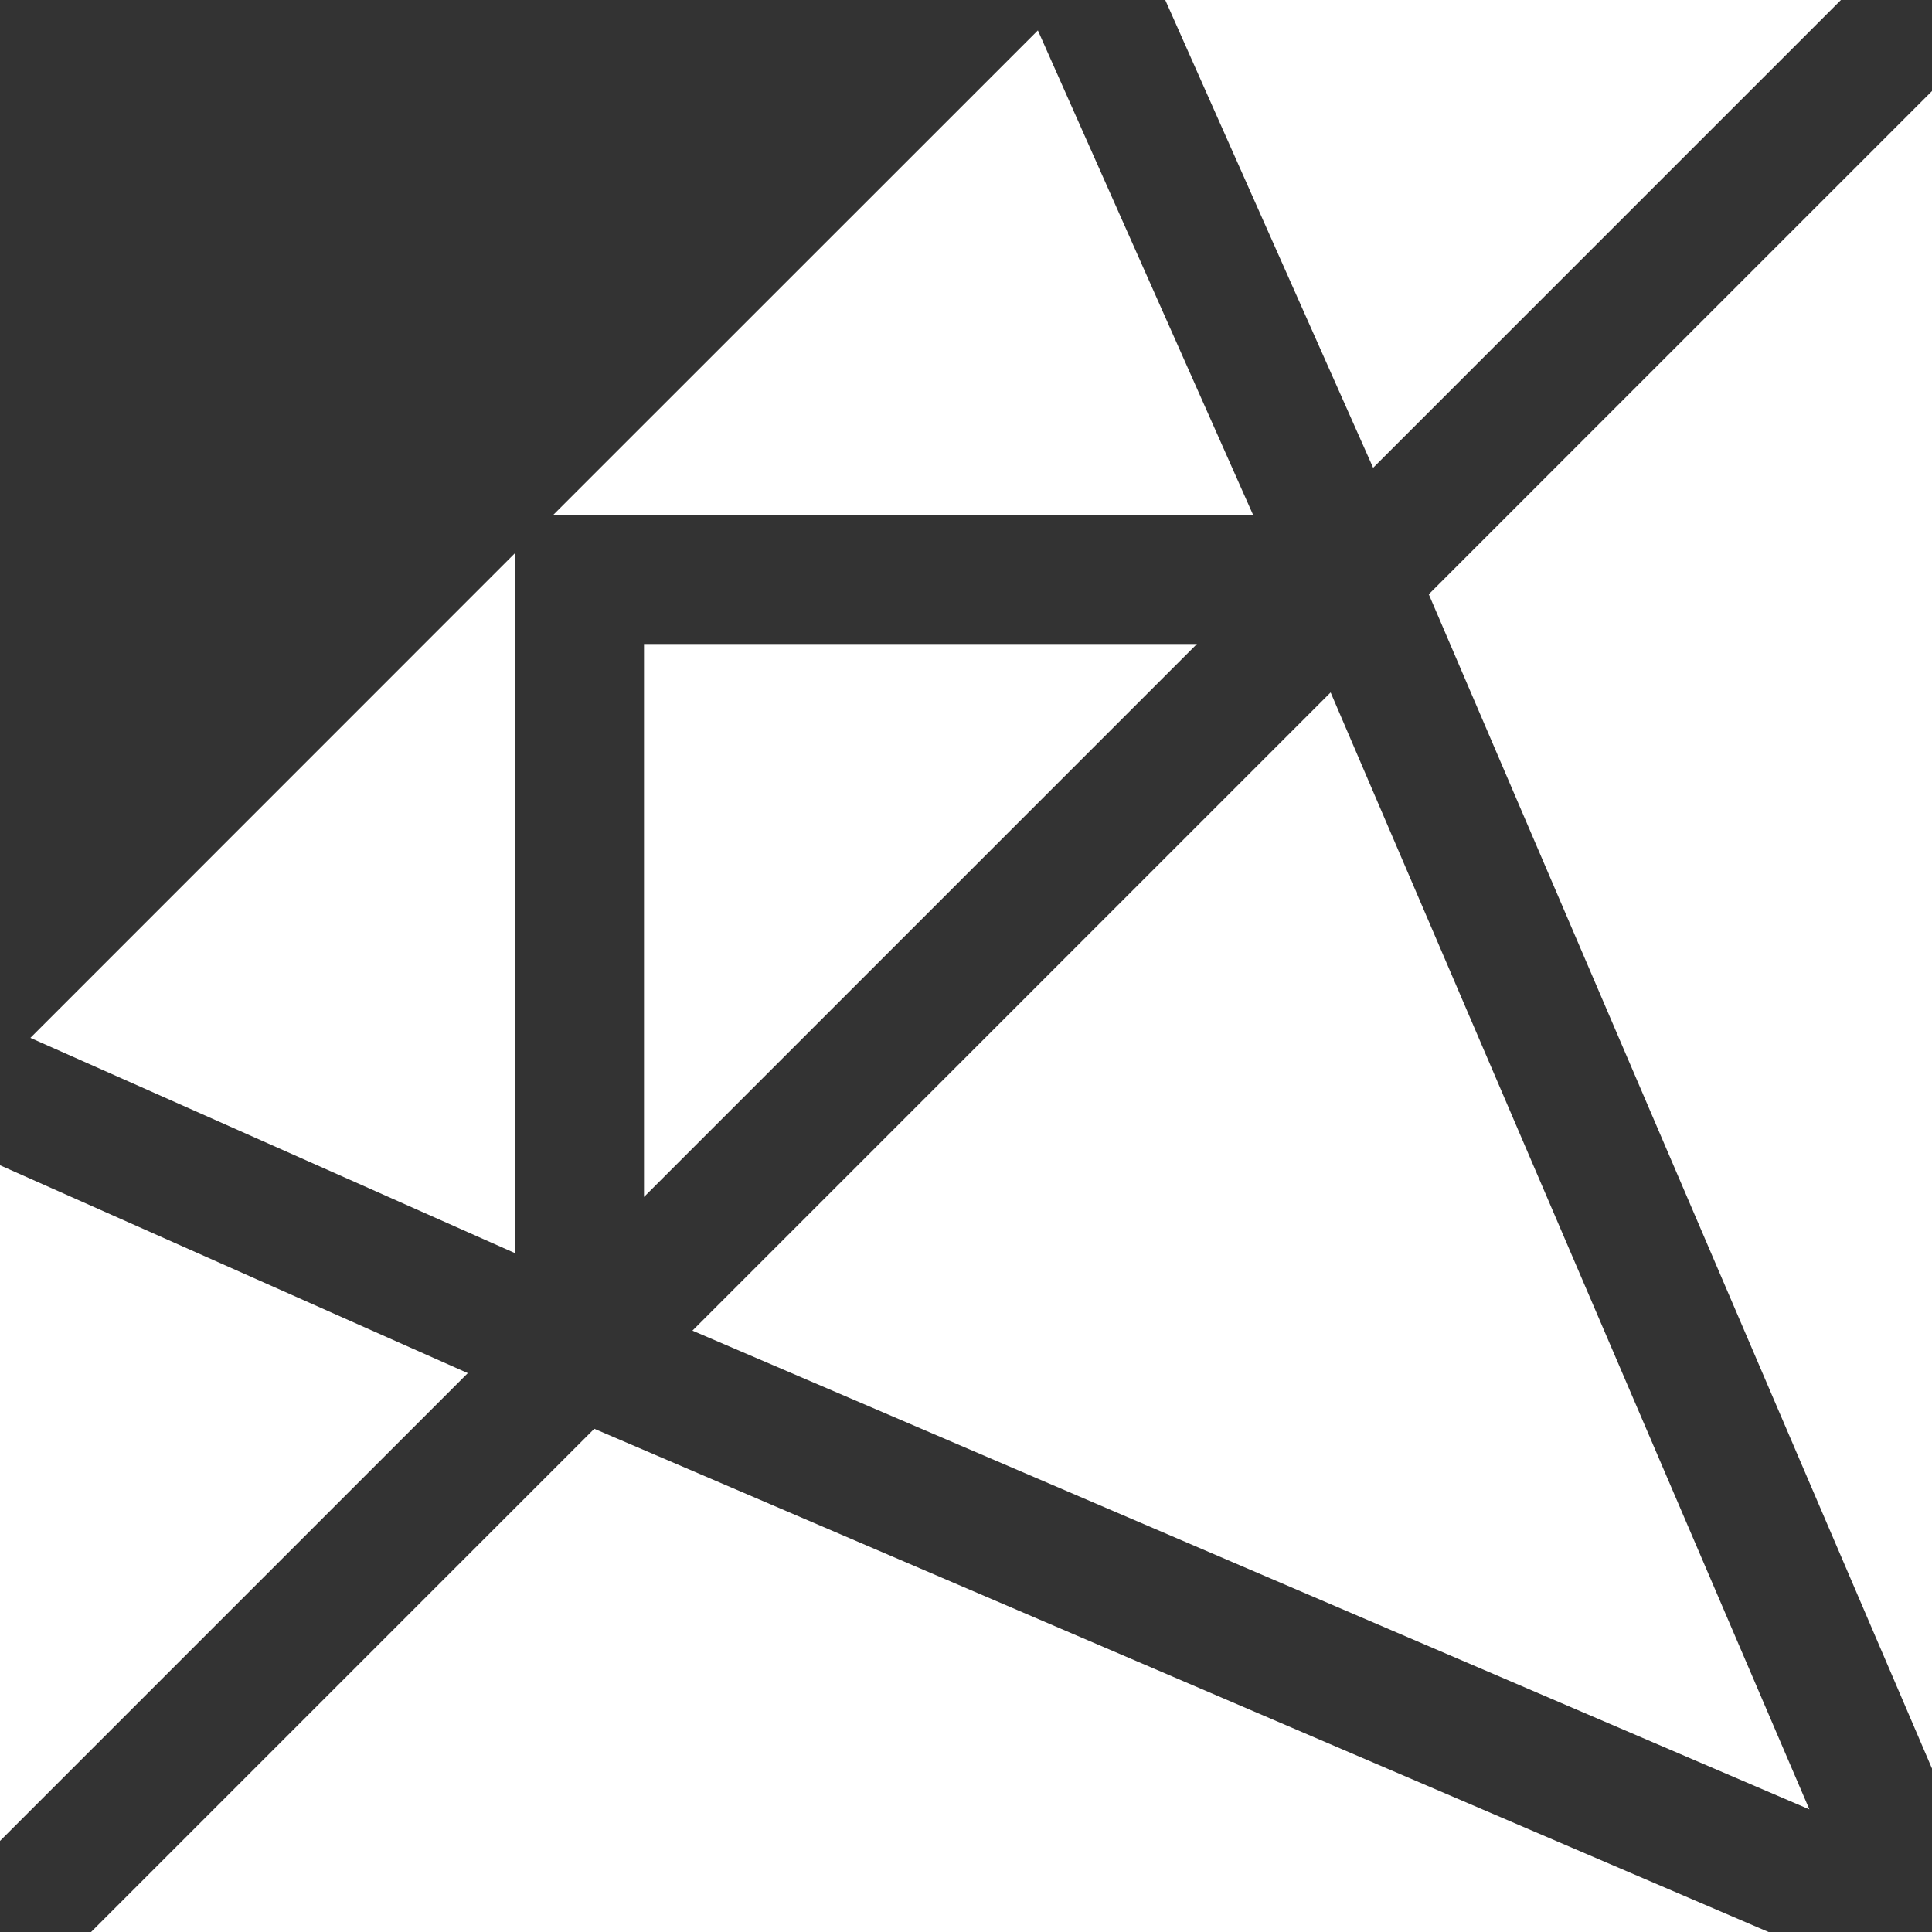
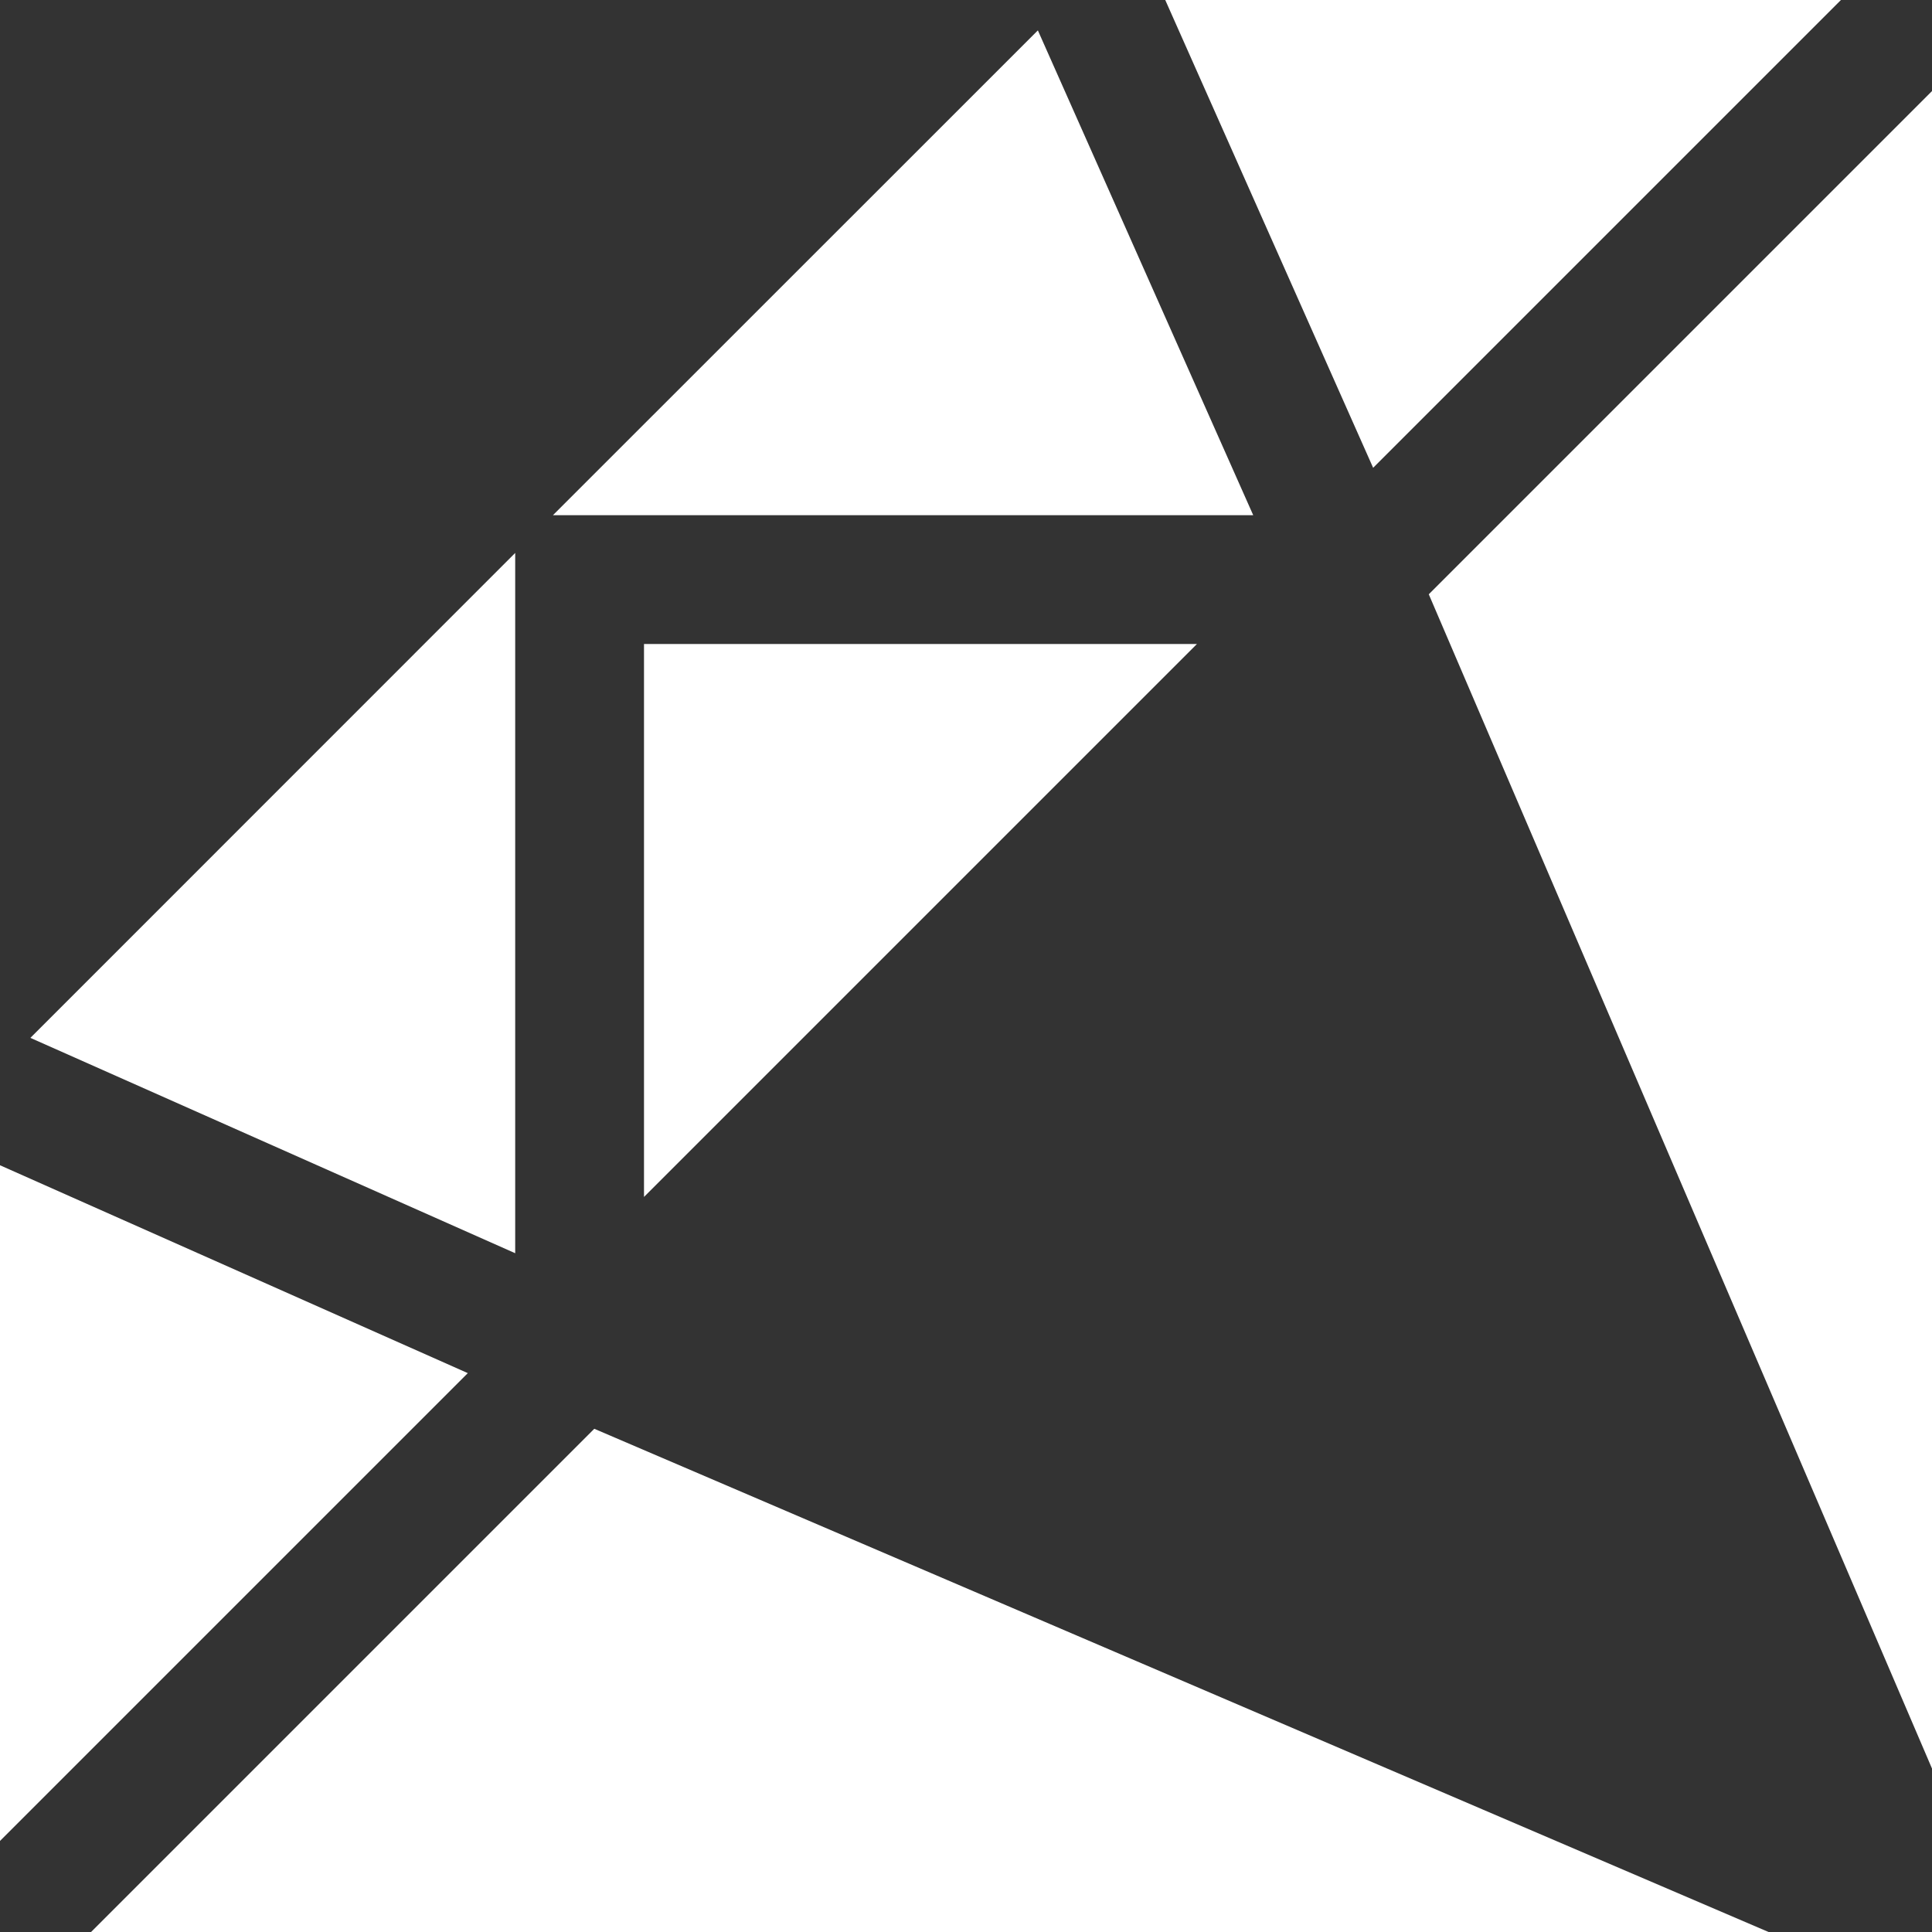
<svg xmlns="http://www.w3.org/2000/svg" width="1em" height="1em" viewBox="0 0 15 15">
  <rect x="0" y="0" width="15" height="15" fill="#333333" stroke="none" />
-   <path fill="white" d="M4.293 4L8.058.236L9.73 4zm10-4l-3.632 3.632L9.047 0zM.236 8.058L4 9.73V4.293zm3.396 2.603L0 9.047v5.246zM5 9.293L9.293 5H5zm10 4.438l-3.907-9.117L15 .707zm-.952.317l-3.717-8.672l-4.955 4.955zm-9.434-2.955L13.731 15H.707z" />
+   <path fill="white" d="M4.293 4L8.058.236L9.73 4zm10-4l-3.632 3.632L9.047 0zM.236 8.058L4 9.73V4.293zm3.396 2.603L0 9.047v5.246zM5 9.293L9.293 5H5zm10 4.438l-3.907-9.117L15 .707zm-.952.317l-3.717-8.672zm-9.434-2.955L13.731 15H.707z" />
</svg>